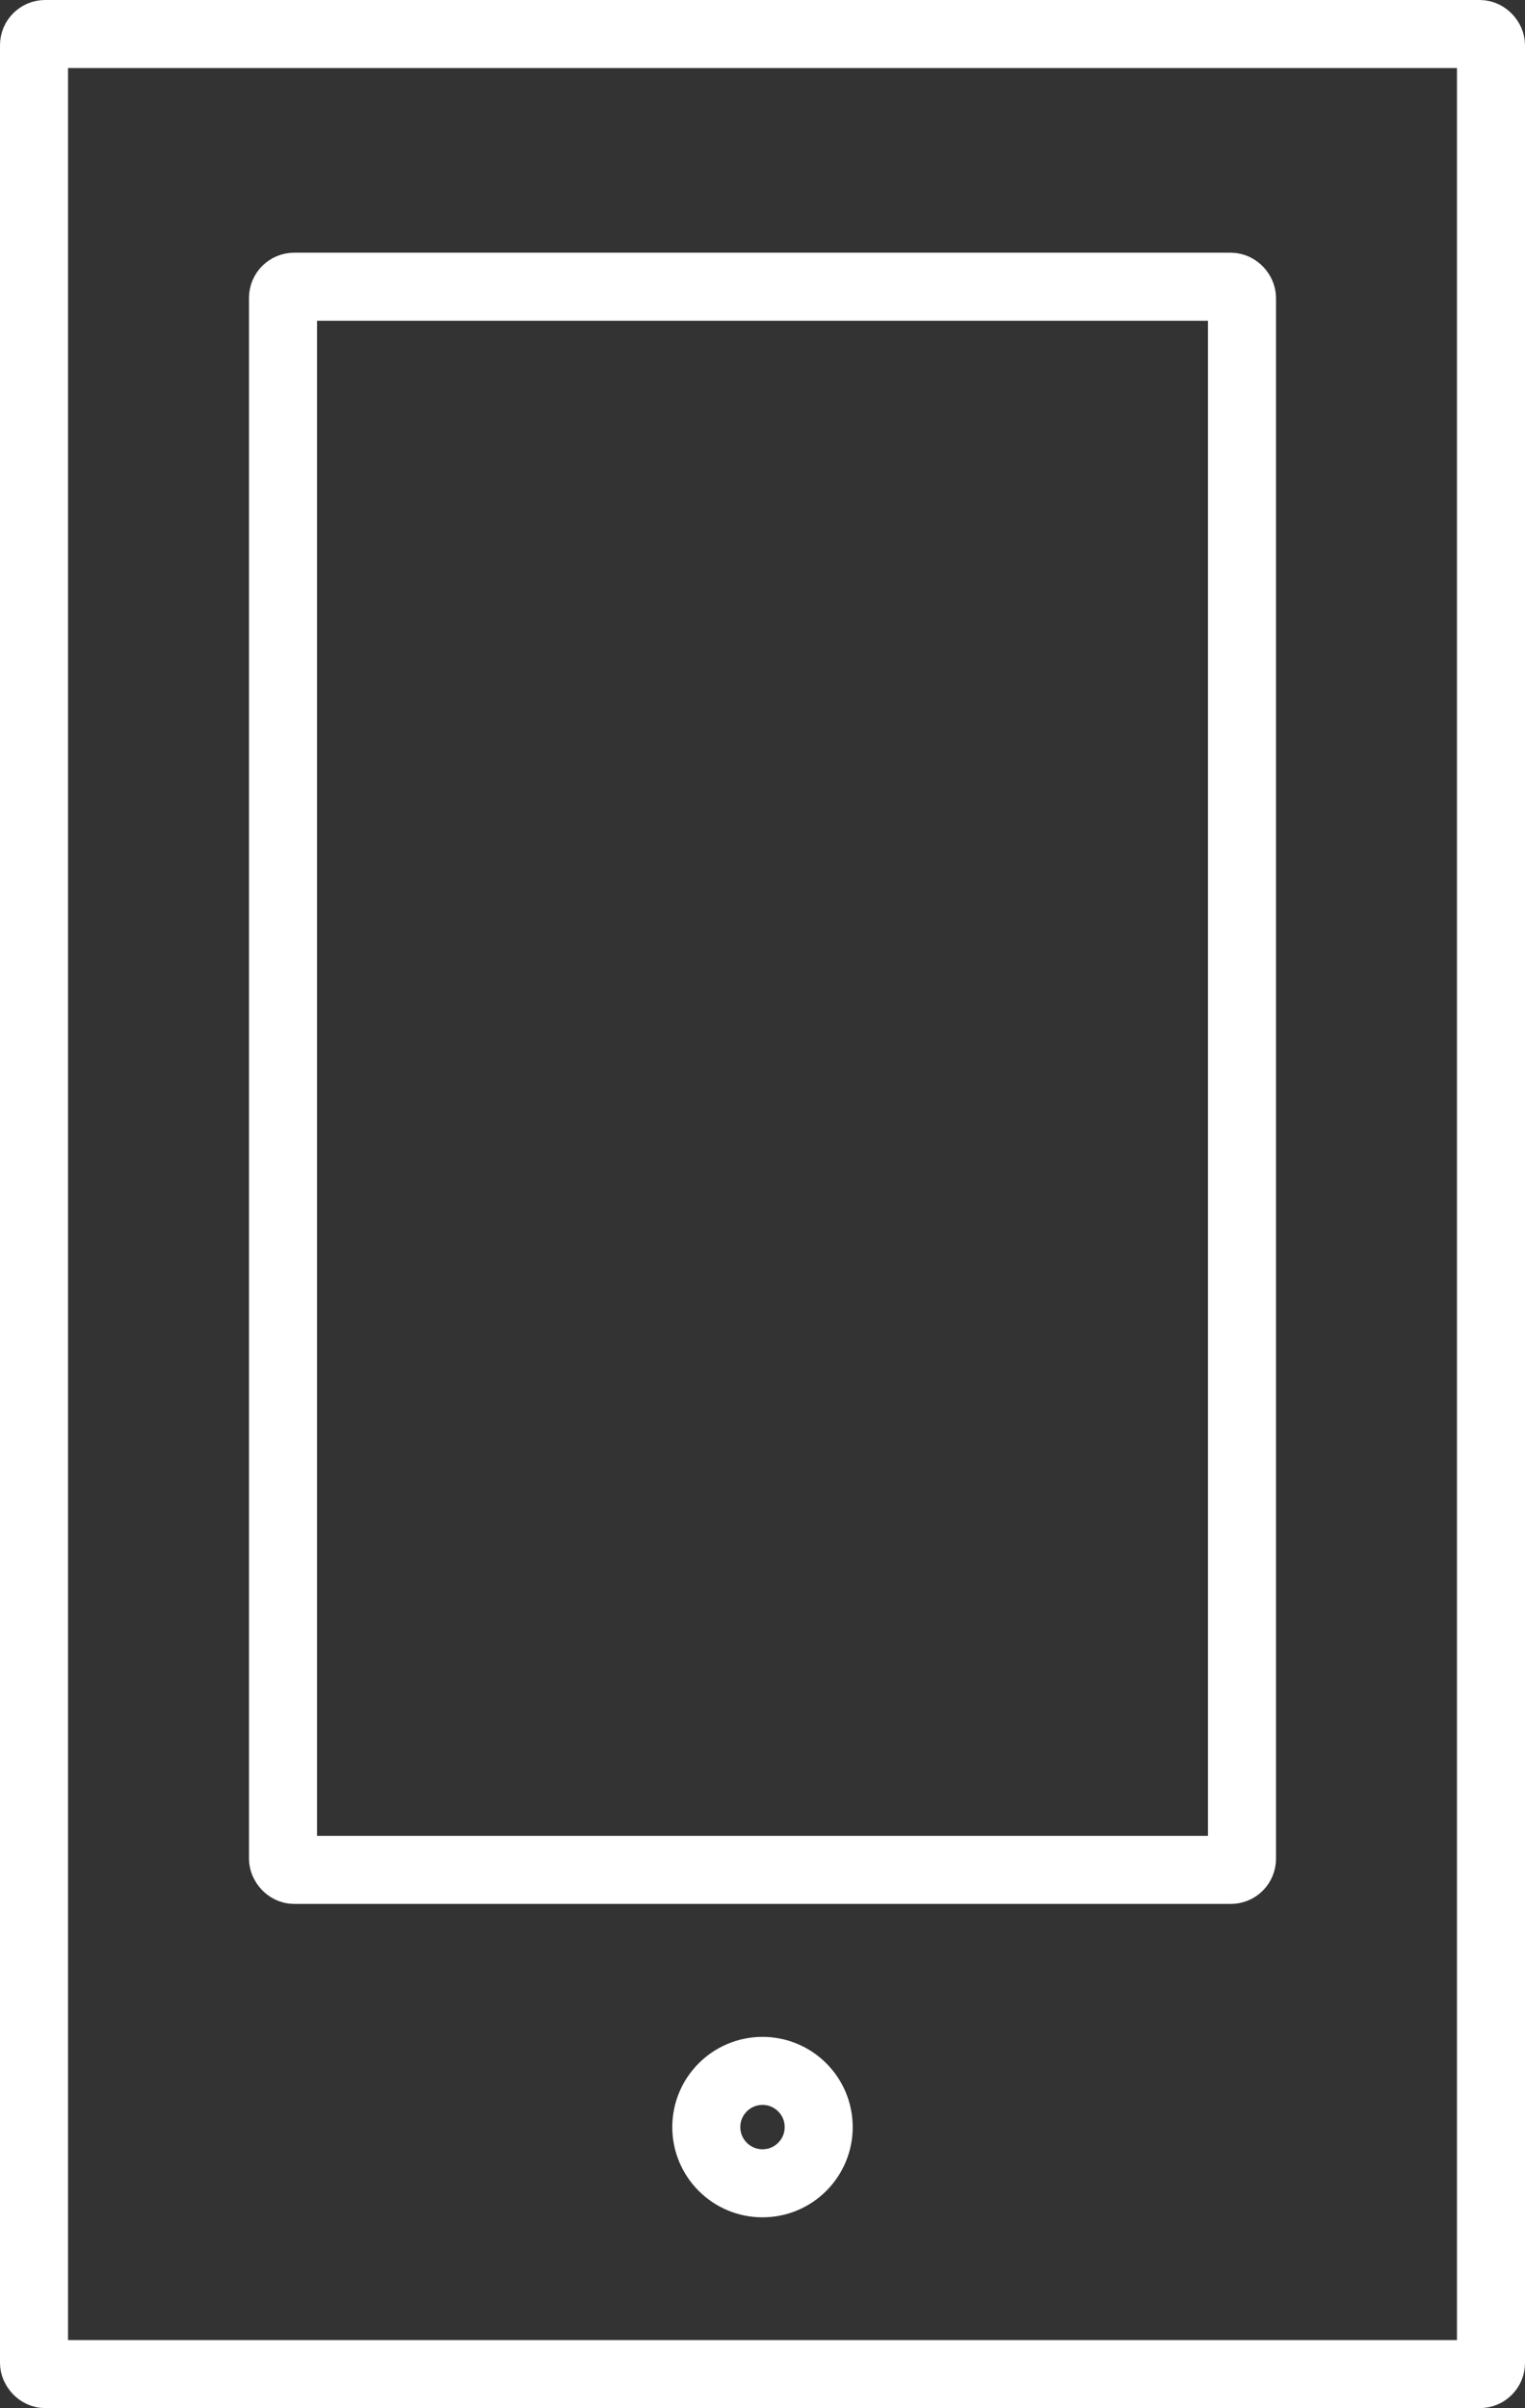
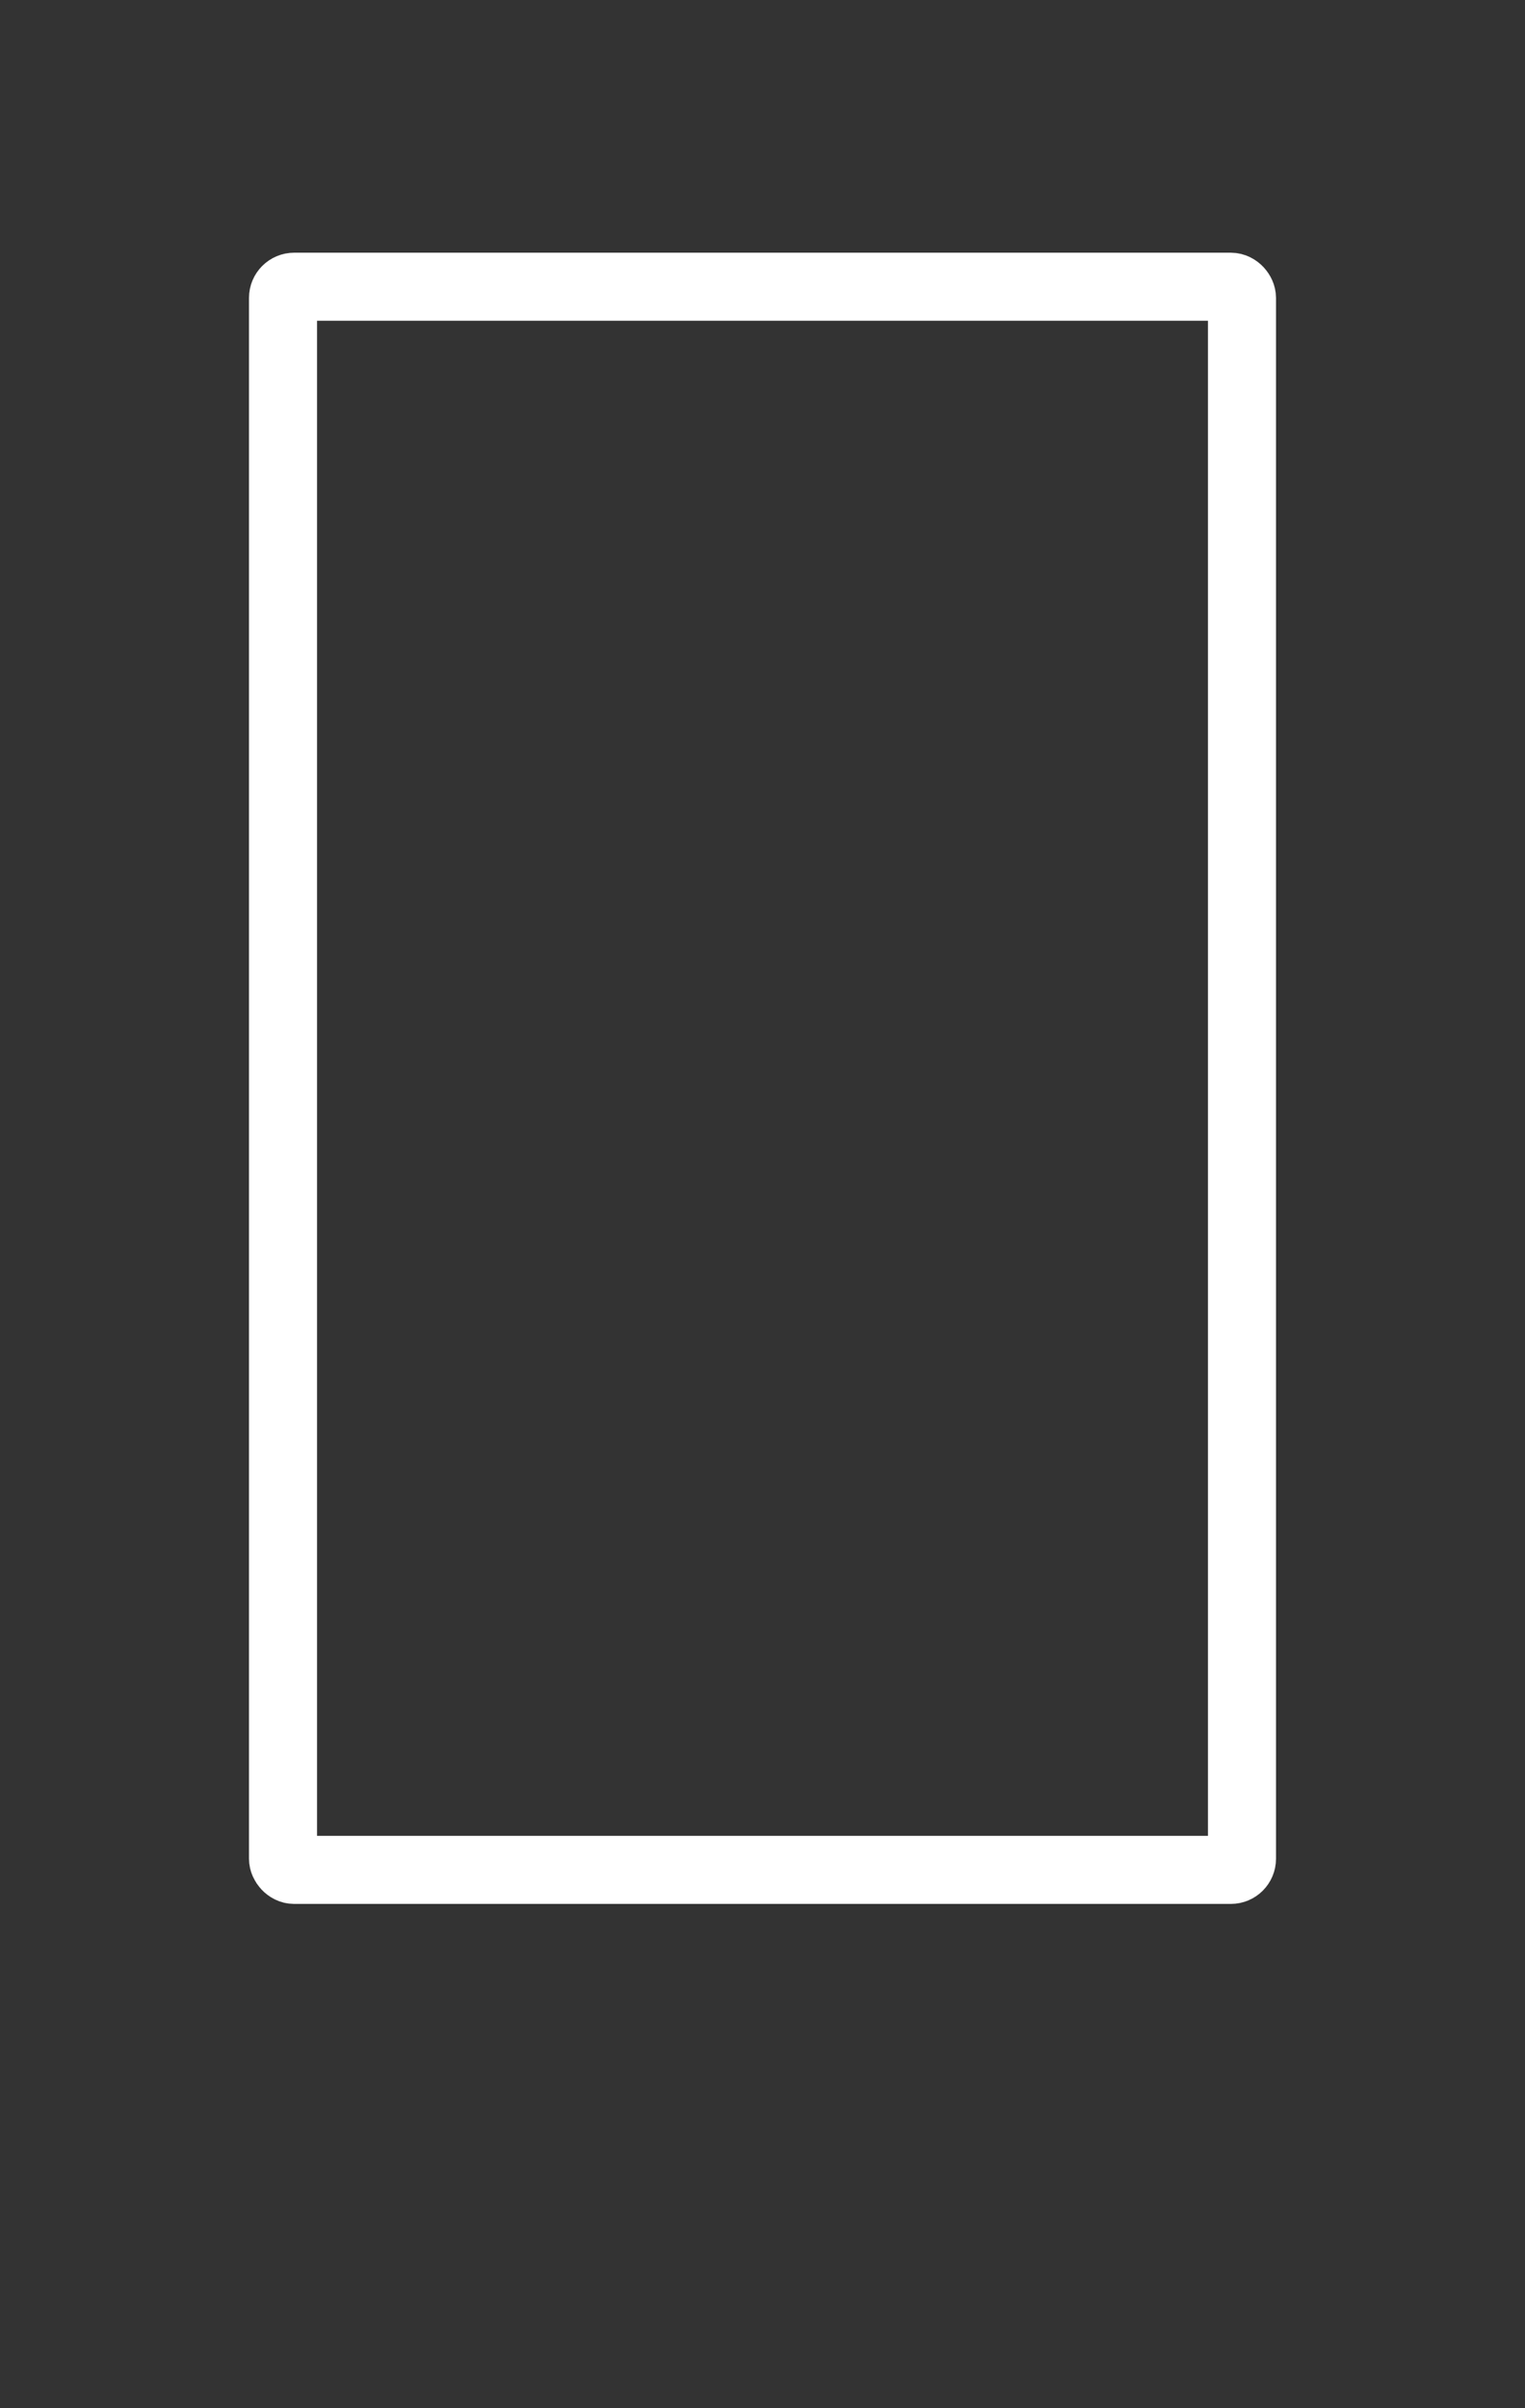
<svg xmlns="http://www.w3.org/2000/svg" viewBox="0 0 112.08 176.96">
  <rect x="0" y="0" width="112.08" height="176.96" fill="#333333" stroke="none" />
  <defs>
    <style>.cls-1{fill:none;stroke:#fff;stroke-linejoin:round;stroke-width:5px;}</style>
  </defs>
  <g id="Ebene_2" data-name="Ebene 2">
    <g id="Ebene_1-2" data-name="Ebene 1">
-       <rect class="cls-1" x="2.5" y="2.5" width="107.08" height="171.96" rx="0.82" />
      <rect class="cls-1" x="20.8" y="21.07" width="70.48" height="116.34" rx="0.82" />
-       <circle class="cls-1" cx="56.04" cy="156.31" r="4.13" />
    </g>
  </g>
</svg>